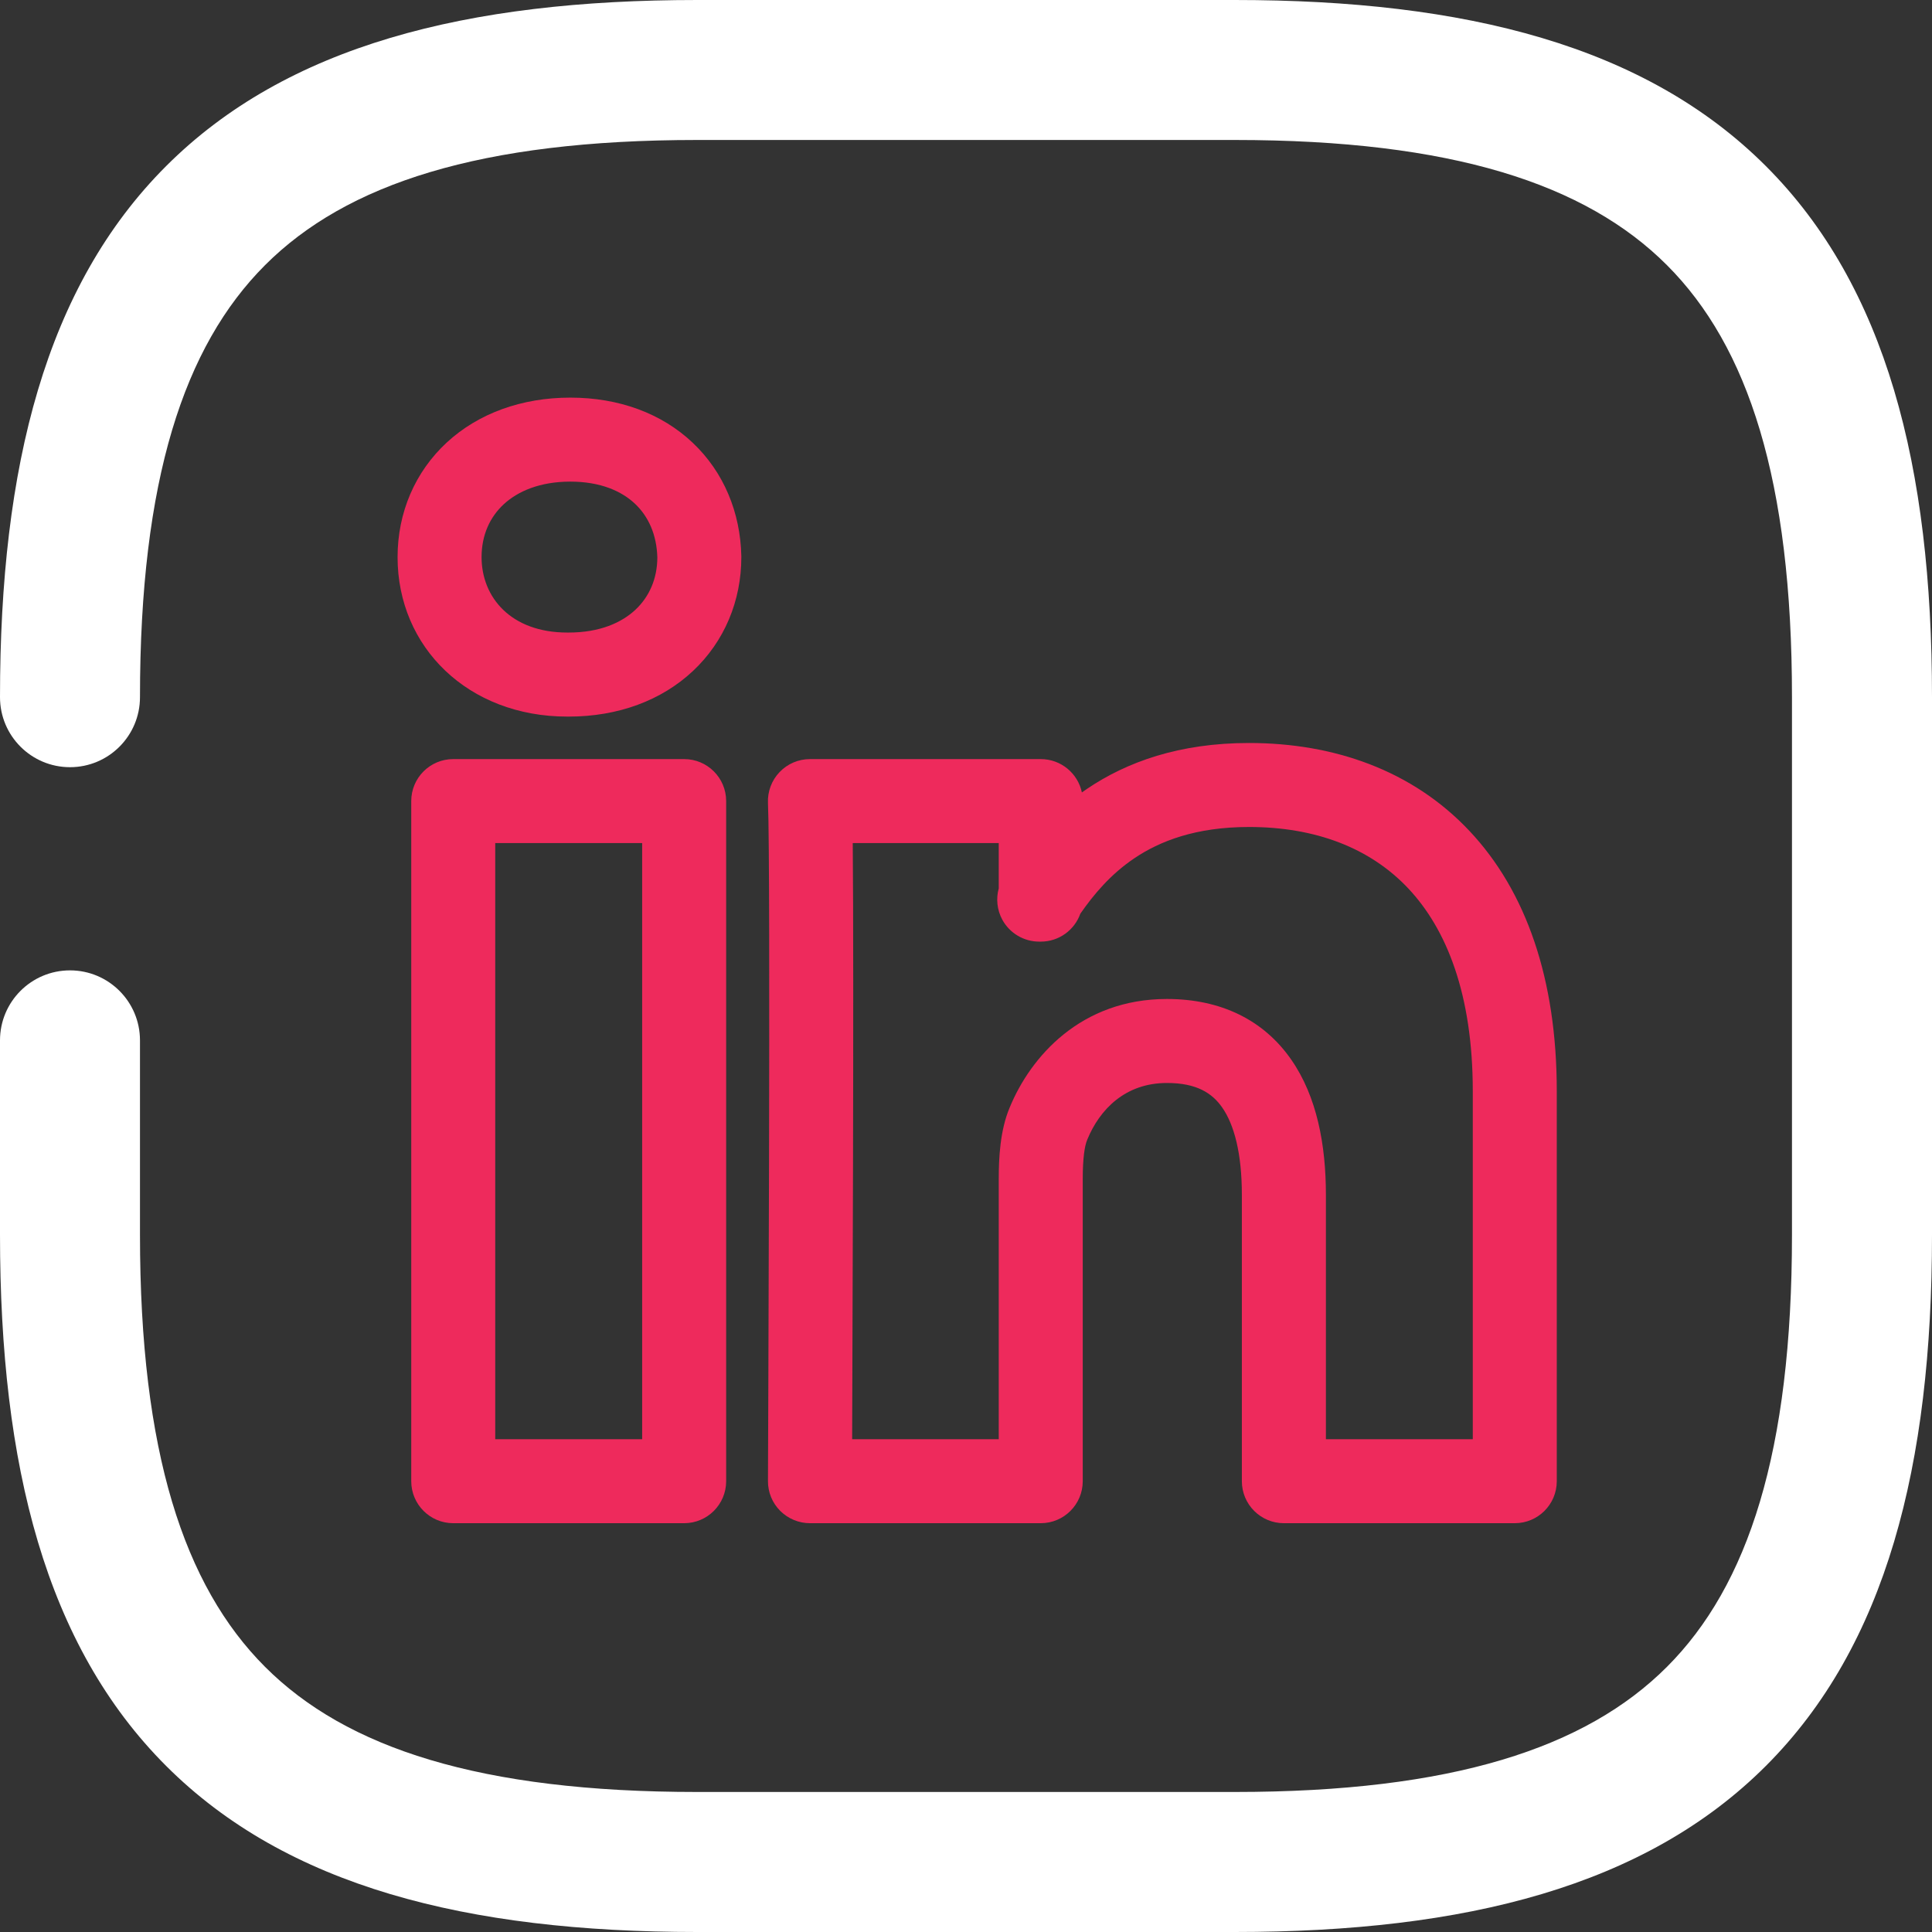
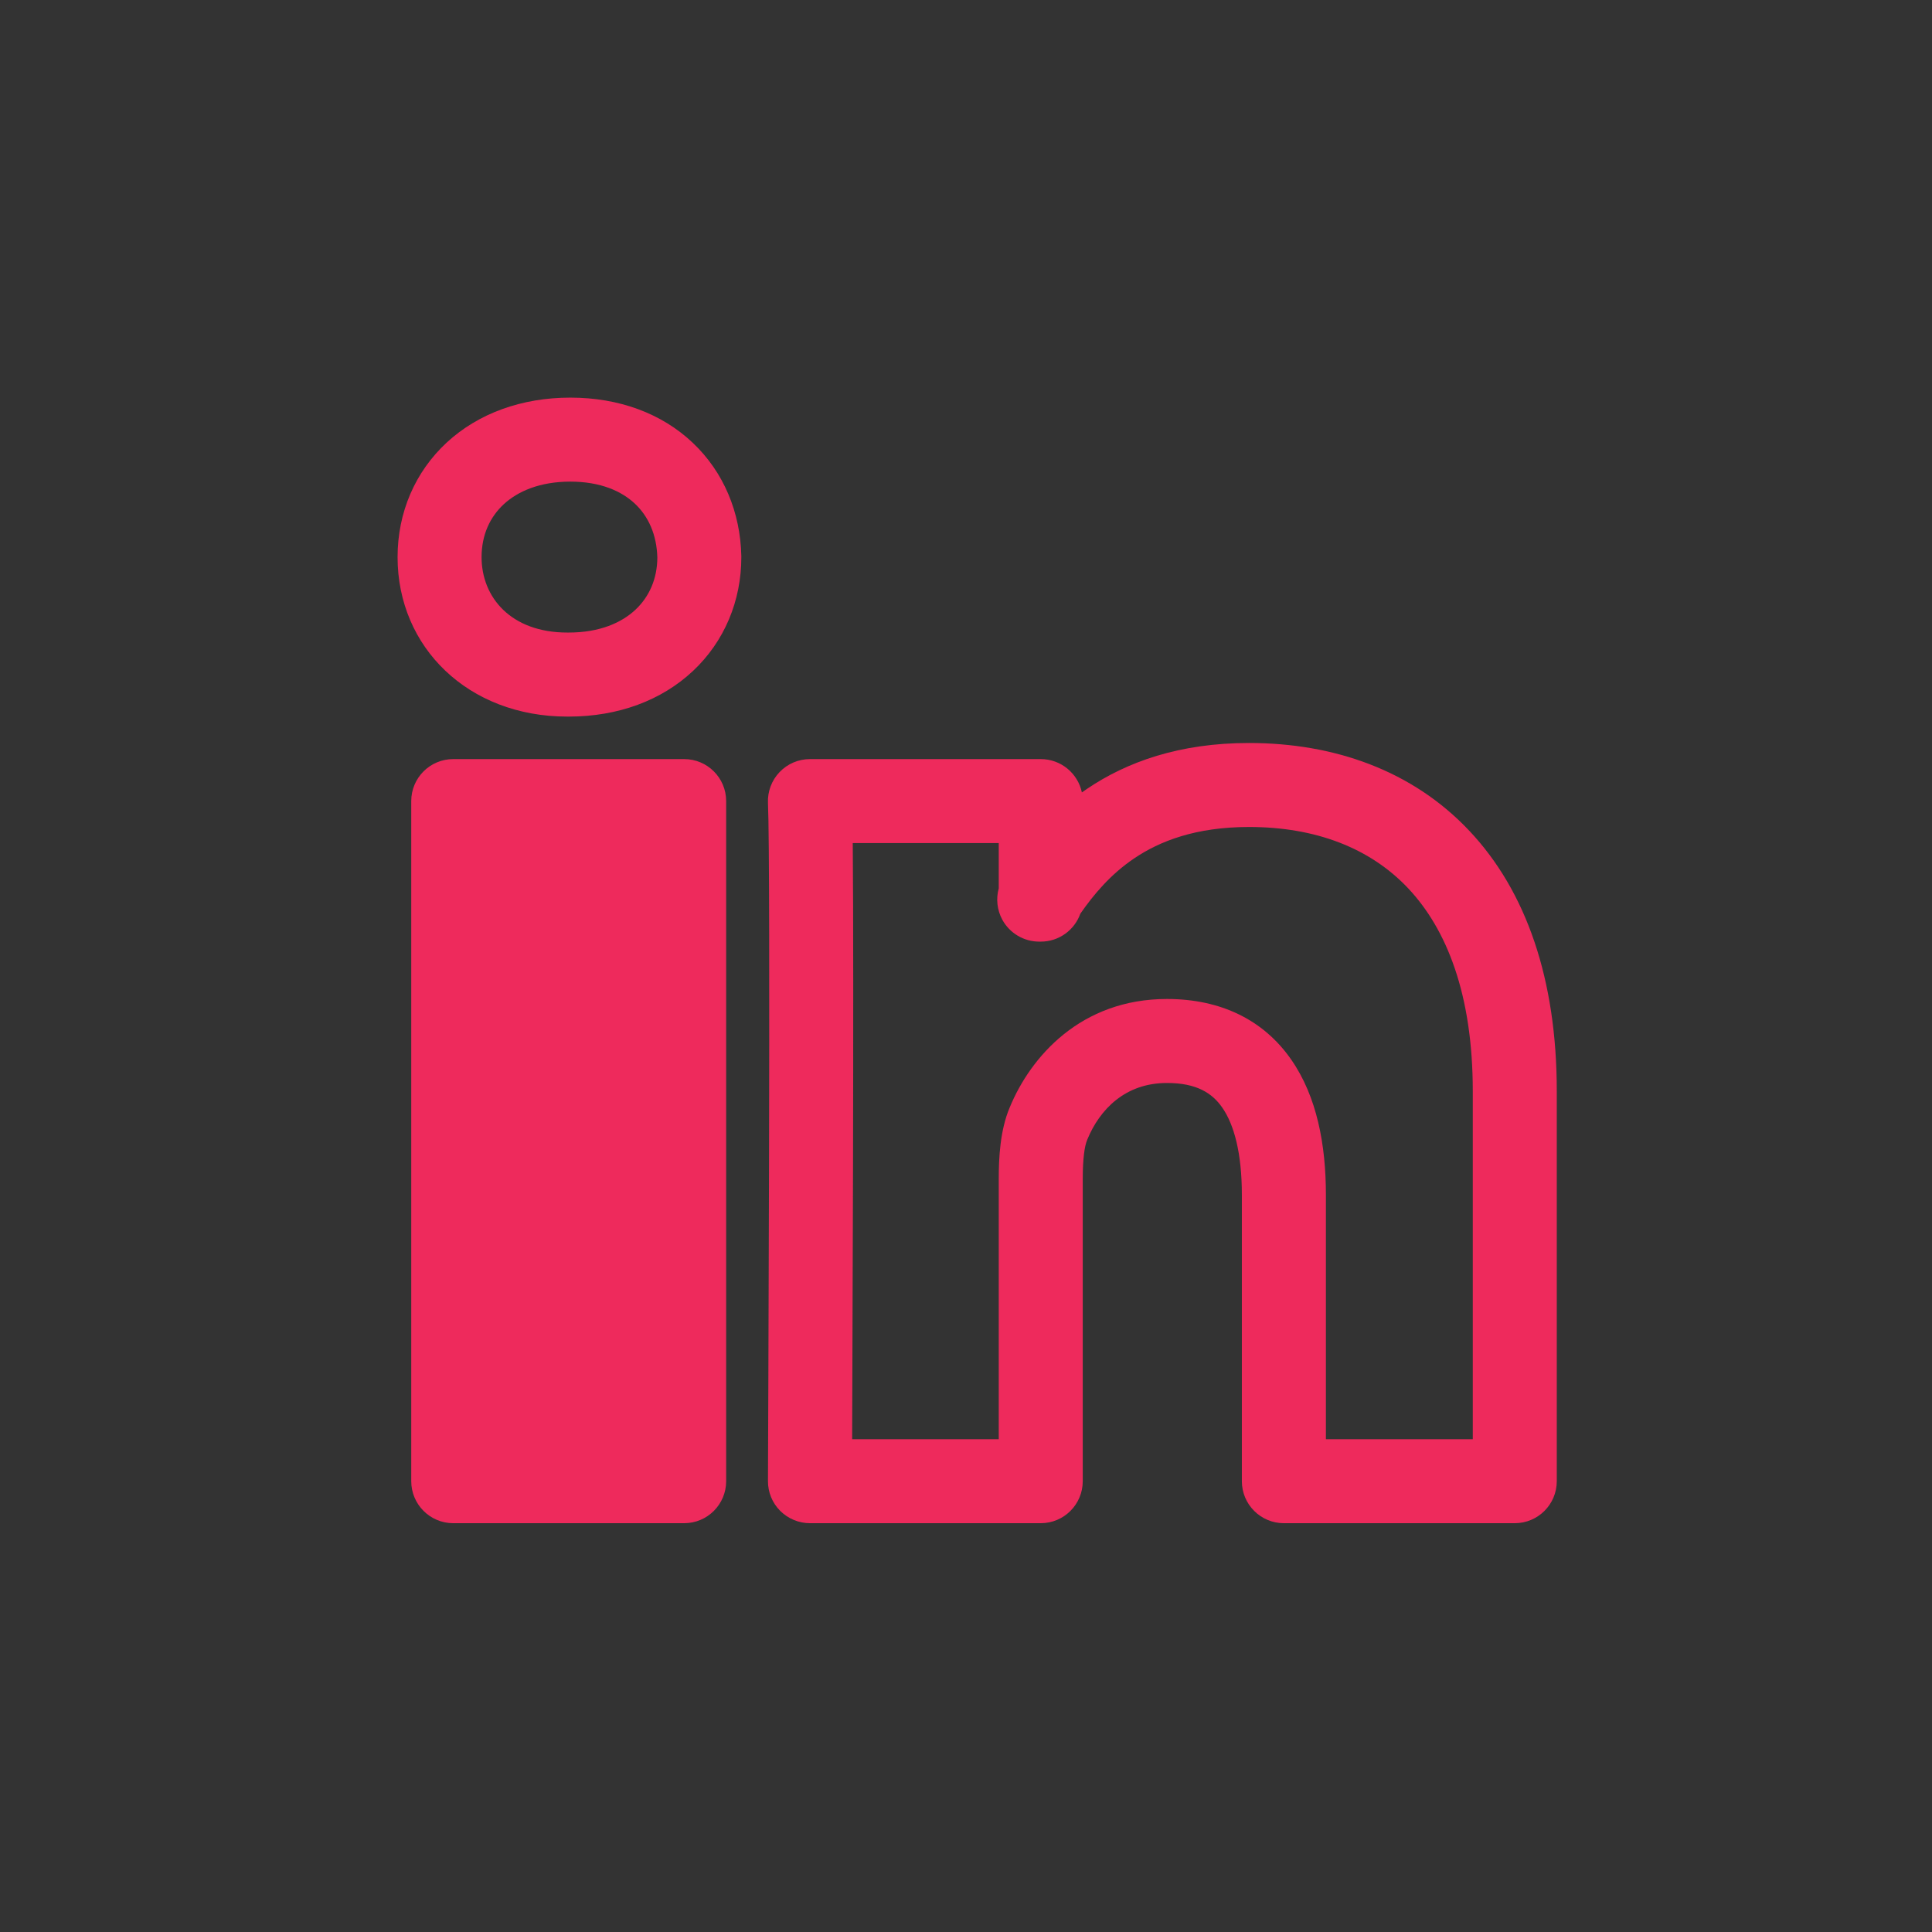
<svg xmlns="http://www.w3.org/2000/svg" width="42" height="42" viewBox="0 0 42 42" fill="none">
  <rect x="0" y="0" width="42" height="42" fill="#333333" stroke="none" />
  <g id="Group 50">
-     <path id="Vector (Stroke)" fill-rule="evenodd" clip-rule="evenodd" d="M3.611 3.611C6.227 0.995 10.137 0 15.156 0H26.843C31.863 0 35.773 0.995 38.389 3.611C41.005 6.227 42 10.137 42 15.156V26.843C42 31.863 41.005 35.773 38.389 38.389C35.773 41.005 31.863 42 26.843 42H15.156C10.137 42 6.227 41.005 3.611 38.389C0.994 35.773 -0 31.863 -0 26.843V22.617C-0 21.776 0.681 21.095 1.522 21.095C2.362 21.095 3.043 21.776 3.043 22.617V26.843C3.043 31.563 3.997 34.471 5.763 36.237C7.529 38.003 10.437 38.956 15.156 38.956H26.843C31.563 38.956 34.471 38.003 36.237 36.237C38.003 34.471 38.956 31.563 38.956 26.843V15.156C38.956 10.437 38.003 7.529 36.237 5.763C34.471 3.997 31.563 3.043 26.843 3.043H15.156C10.437 3.043 7.529 3.997 5.763 5.763C3.997 7.529 3.043 10.437 3.043 15.156C3.043 15.997 2.362 16.678 1.522 16.678C0.681 16.678 -0 15.997 -0 15.156C-0 10.137 0.994 6.227 3.611 3.611Z" fill="white" />
-     <path id="Vector (Stroke)_2" fill-rule="evenodd" clip-rule="evenodd" d="M9.713 9.619C10.399 8.986 11.341 8.644 12.398 8.644C13.457 8.644 14.386 8.987 15.061 9.627C15.736 10.266 16.096 11.143 16.116 12.091C16.116 12.097 16.116 12.104 16.116 12.111C16.116 13.062 15.748 13.945 15.065 14.586C14.383 15.226 13.44 15.578 12.364 15.578H12.331C10.182 15.578 8.643 14.075 8.643 12.111C8.643 11.14 9.024 10.256 9.713 9.619ZM10.952 10.961C10.65 11.24 10.469 11.632 10.469 12.111C10.469 12.987 11.109 13.751 12.331 13.751H12.364C13.039 13.751 13.515 13.536 13.815 13.254C14.112 12.975 14.288 12.585 14.29 12.12C14.277 11.621 14.094 11.225 13.805 10.952C13.515 10.678 13.057 10.47 12.398 10.47C11.736 10.47 11.257 10.68 10.952 10.961ZM23.628 17.151C24.499 16.561 25.643 16.152 27.152 16.152C29 16.152 30.706 16.747 31.944 18.063C33.178 19.373 33.843 21.286 33.843 23.72V32.2C33.843 32.704 33.434 33.113 32.93 33.113H27.91C27.406 33.113 26.997 32.704 26.997 32.2V25.974C26.997 25.065 26.827 24.446 26.571 24.078C26.354 23.765 26.016 23.543 25.368 23.543C24.463 23.543 23.907 24.116 23.637 24.773L23.633 24.784C23.578 24.913 23.538 25.189 23.538 25.626V32.2C23.538 32.704 23.13 33.113 22.625 33.113H17.608C17.365 33.113 17.132 33.016 16.96 32.844C16.789 32.672 16.693 32.439 16.695 32.196L17.608 32.2C16.695 32.196 16.695 32.196 16.695 32.196L16.697 31.618C16.699 31.249 16.701 30.72 16.703 30.081C16.708 28.804 16.714 27.087 16.718 25.326C16.726 21.784 16.726 18.121 16.695 17.456C16.684 17.207 16.775 16.964 16.948 16.784C17.12 16.604 17.358 16.502 17.608 16.502H22.625C23.065 16.502 23.433 16.813 23.519 17.227C23.555 17.202 23.591 17.176 23.628 17.151ZM21.712 18.328H18.538C18.552 19.822 18.55 22.642 18.544 25.33C18.54 27.092 18.534 28.811 18.529 30.088C18.528 30.552 18.526 30.958 18.525 31.287H21.712V25.626C21.712 25.18 21.739 24.575 21.95 24.076C22.405 22.97 23.499 21.717 25.368 21.717C26.538 21.717 27.471 22.172 28.07 23.035C28.631 23.841 28.824 24.894 28.824 25.974V31.287H32.017V23.72C32.017 21.61 31.445 20.196 30.615 19.314C29.79 18.438 28.606 17.978 27.152 17.978C25.997 17.978 25.212 18.284 24.652 18.663C24.14 19.01 23.776 19.445 23.485 19.864C23.359 20.218 23.022 20.47 22.625 20.47H22.592C22.257 20.47 21.949 20.287 21.789 19.993C21.675 19.782 21.65 19.537 21.712 19.312V18.328ZM8.94 17.415C8.94 16.91 9.349 16.502 9.853 16.502H14.873C15.377 16.502 15.786 16.91 15.786 17.415V32.2C15.786 32.704 15.377 33.113 14.873 33.113H9.853C9.349 33.113 8.94 32.704 8.94 32.2V17.415ZM10.766 18.328V31.287H13.96V18.328H10.766Z" fill="#EE2A5C" />
+     <path id="Vector (Stroke)_2" fill-rule="evenodd" clip-rule="evenodd" d="M9.713 9.619C10.399 8.986 11.341 8.644 12.398 8.644C13.457 8.644 14.386 8.987 15.061 9.627C15.736 10.266 16.096 11.143 16.116 12.091C16.116 12.097 16.116 12.104 16.116 12.111C16.116 13.062 15.748 13.945 15.065 14.586C14.383 15.226 13.44 15.578 12.364 15.578H12.331C10.182 15.578 8.643 14.075 8.643 12.111C8.643 11.14 9.024 10.256 9.713 9.619ZM10.952 10.961C10.65 11.24 10.469 11.632 10.469 12.111C10.469 12.987 11.109 13.751 12.331 13.751H12.364C13.039 13.751 13.515 13.536 13.815 13.254C14.112 12.975 14.288 12.585 14.29 12.12C14.277 11.621 14.094 11.225 13.805 10.952C13.515 10.678 13.057 10.47 12.398 10.47C11.736 10.47 11.257 10.68 10.952 10.961ZM23.628 17.151C24.499 16.561 25.643 16.152 27.152 16.152C29 16.152 30.706 16.747 31.944 18.063C33.178 19.373 33.843 21.286 33.843 23.72V32.2C33.843 32.704 33.434 33.113 32.93 33.113H27.91C27.406 33.113 26.997 32.704 26.997 32.2V25.974C26.997 25.065 26.827 24.446 26.571 24.078C26.354 23.765 26.016 23.543 25.368 23.543C24.463 23.543 23.907 24.116 23.637 24.773L23.633 24.784C23.578 24.913 23.538 25.189 23.538 25.626V32.2C23.538 32.704 23.13 33.113 22.625 33.113H17.608C17.365 33.113 17.132 33.016 16.96 32.844C16.789 32.672 16.693 32.439 16.695 32.196L17.608 32.2C16.695 32.196 16.695 32.196 16.695 32.196L16.697 31.618C16.699 31.249 16.701 30.72 16.703 30.081C16.708 28.804 16.714 27.087 16.718 25.326C16.726 21.784 16.726 18.121 16.695 17.456C16.684 17.207 16.775 16.964 16.948 16.784C17.12 16.604 17.358 16.502 17.608 16.502H22.625C23.065 16.502 23.433 16.813 23.519 17.227C23.555 17.202 23.591 17.176 23.628 17.151ZM21.712 18.328H18.538C18.552 19.822 18.55 22.642 18.544 25.33C18.54 27.092 18.534 28.811 18.529 30.088C18.528 30.552 18.526 30.958 18.525 31.287H21.712V25.626C21.712 25.18 21.739 24.575 21.95 24.076C22.405 22.97 23.499 21.717 25.368 21.717C26.538 21.717 27.471 22.172 28.07 23.035C28.631 23.841 28.824 24.894 28.824 25.974V31.287H32.017V23.72C32.017 21.61 31.445 20.196 30.615 19.314C29.79 18.438 28.606 17.978 27.152 17.978C25.997 17.978 25.212 18.284 24.652 18.663C24.14 19.01 23.776 19.445 23.485 19.864C23.359 20.218 23.022 20.47 22.625 20.47H22.592C22.257 20.47 21.949 20.287 21.789 19.993C21.675 19.782 21.65 19.537 21.712 19.312V18.328ZM8.94 17.415C8.94 16.91 9.349 16.502 9.853 16.502H14.873C15.377 16.502 15.786 16.91 15.786 17.415V32.2C15.786 32.704 15.377 33.113 14.873 33.113H9.853C9.349 33.113 8.94 32.704 8.94 32.2V17.415ZM10.766 18.328V31.287H13.96H10.766Z" fill="#EE2A5C" />
  </g>
</svg>